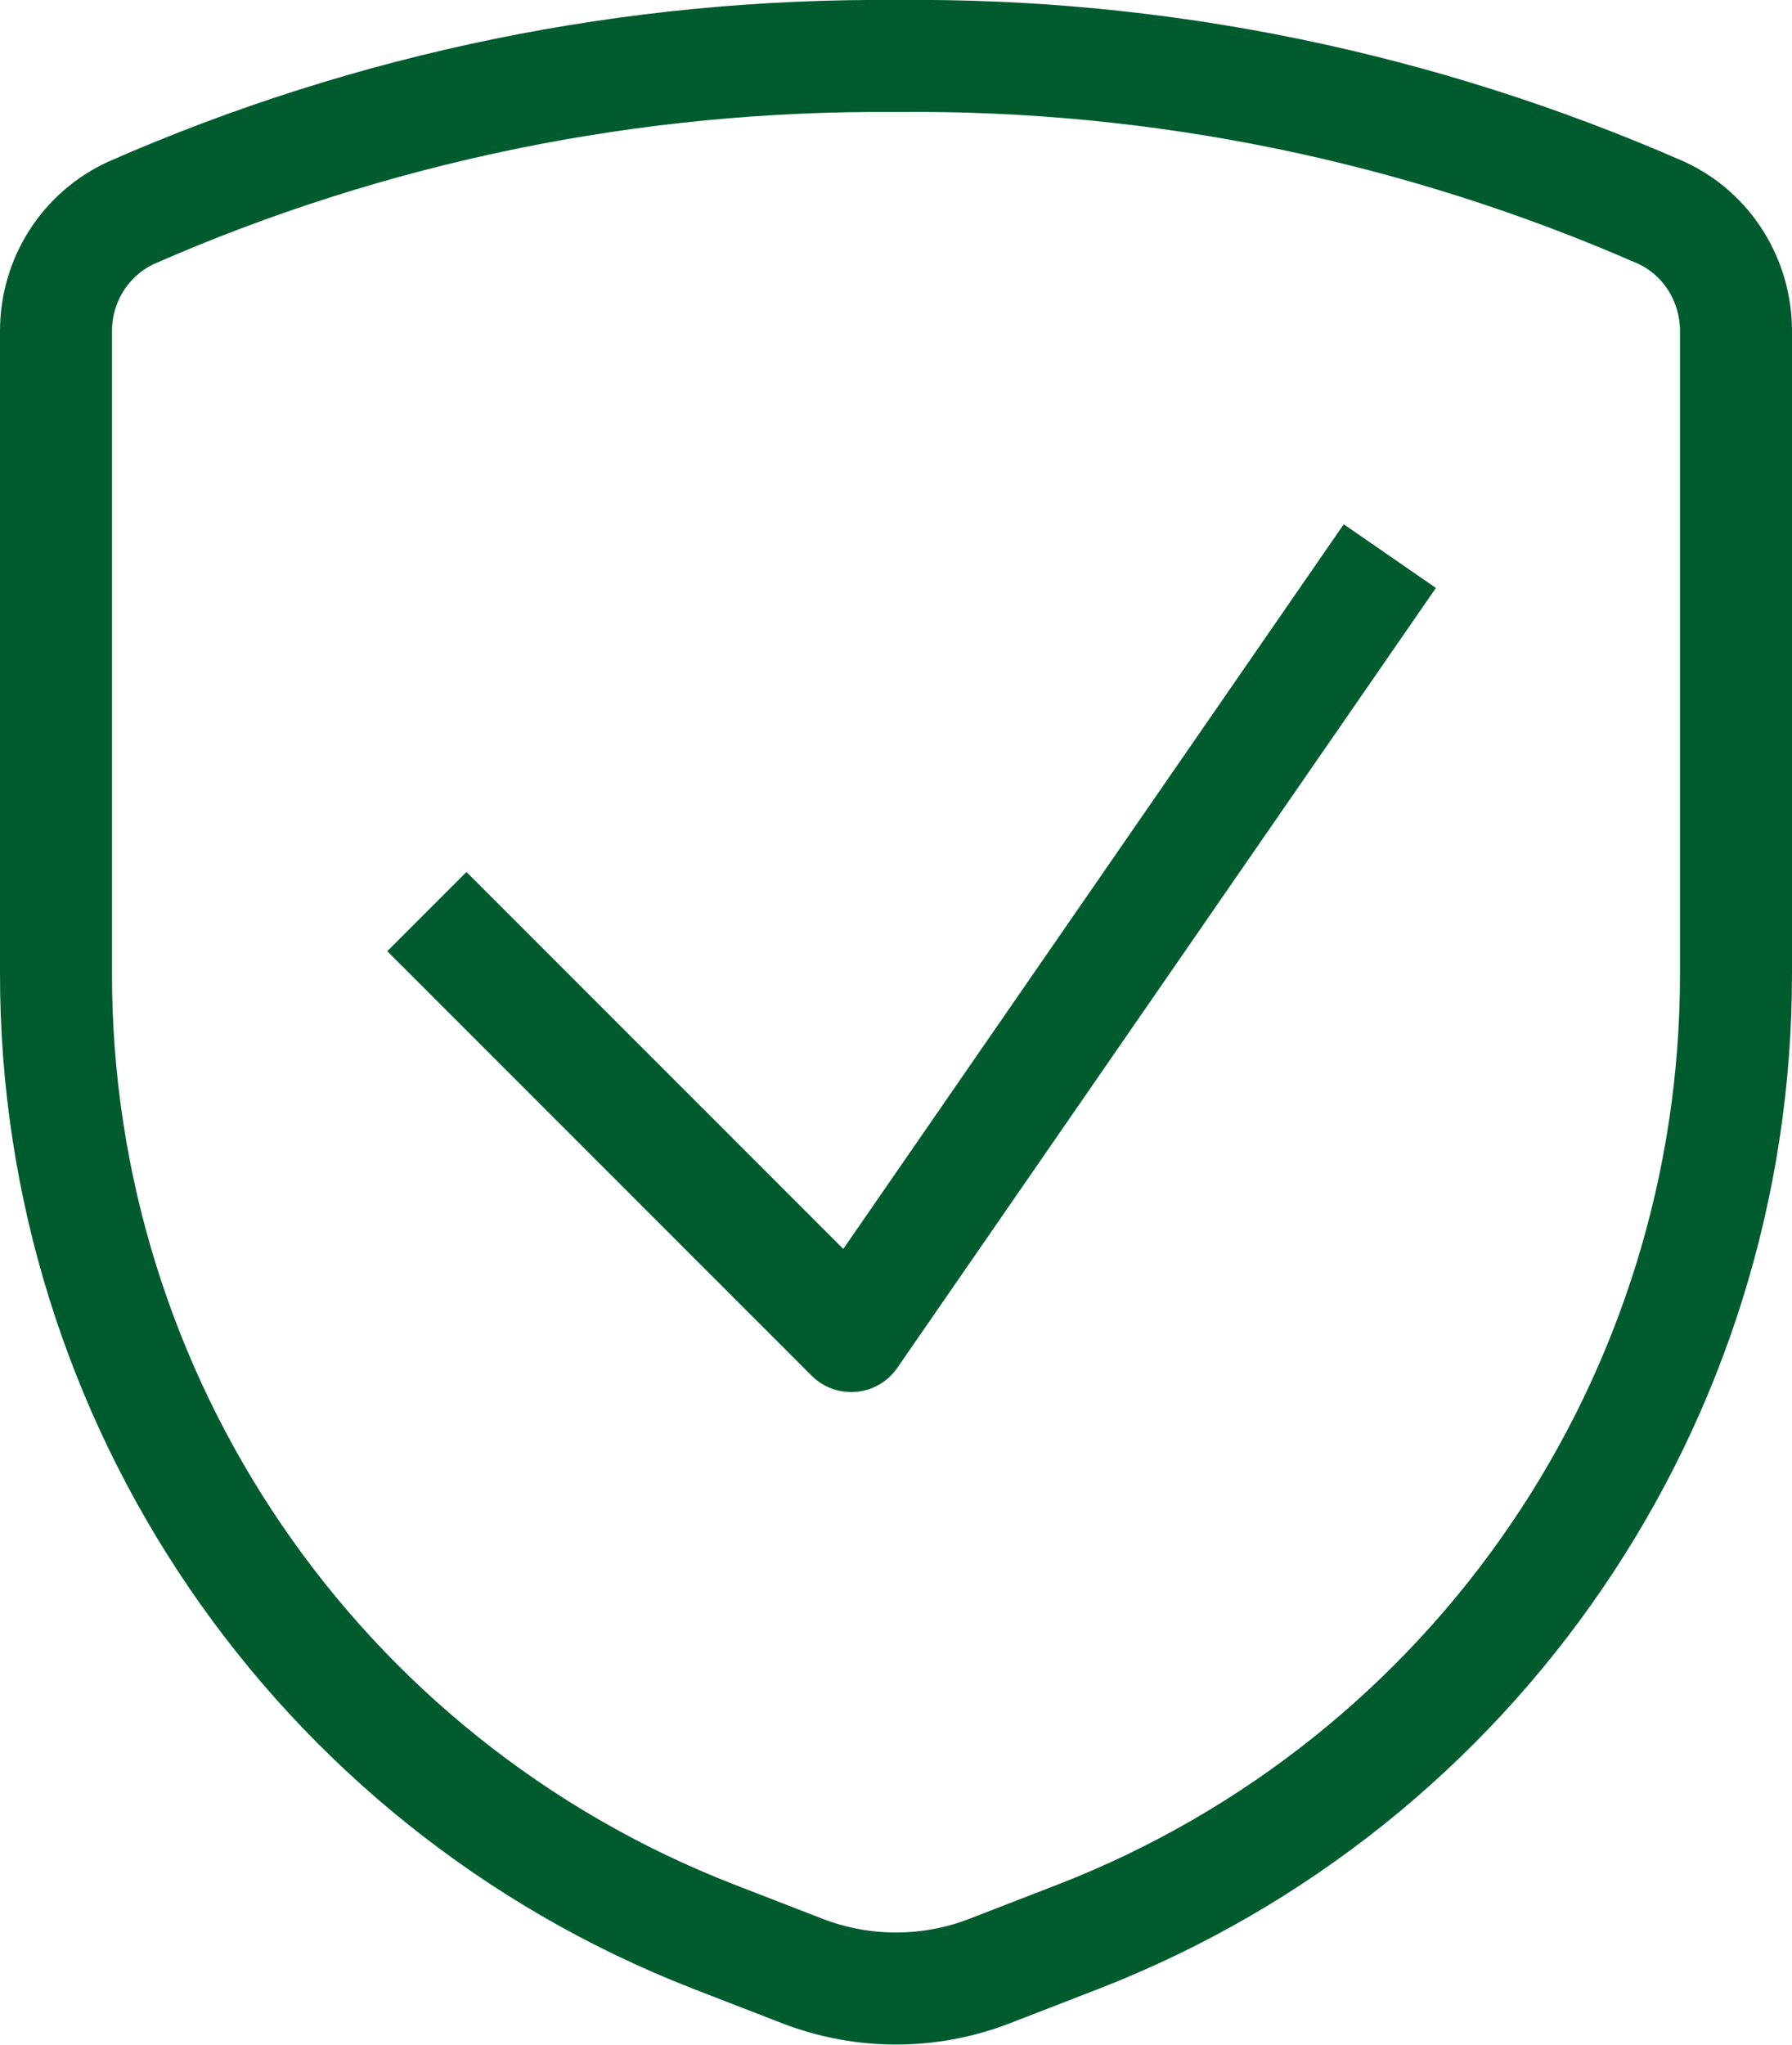
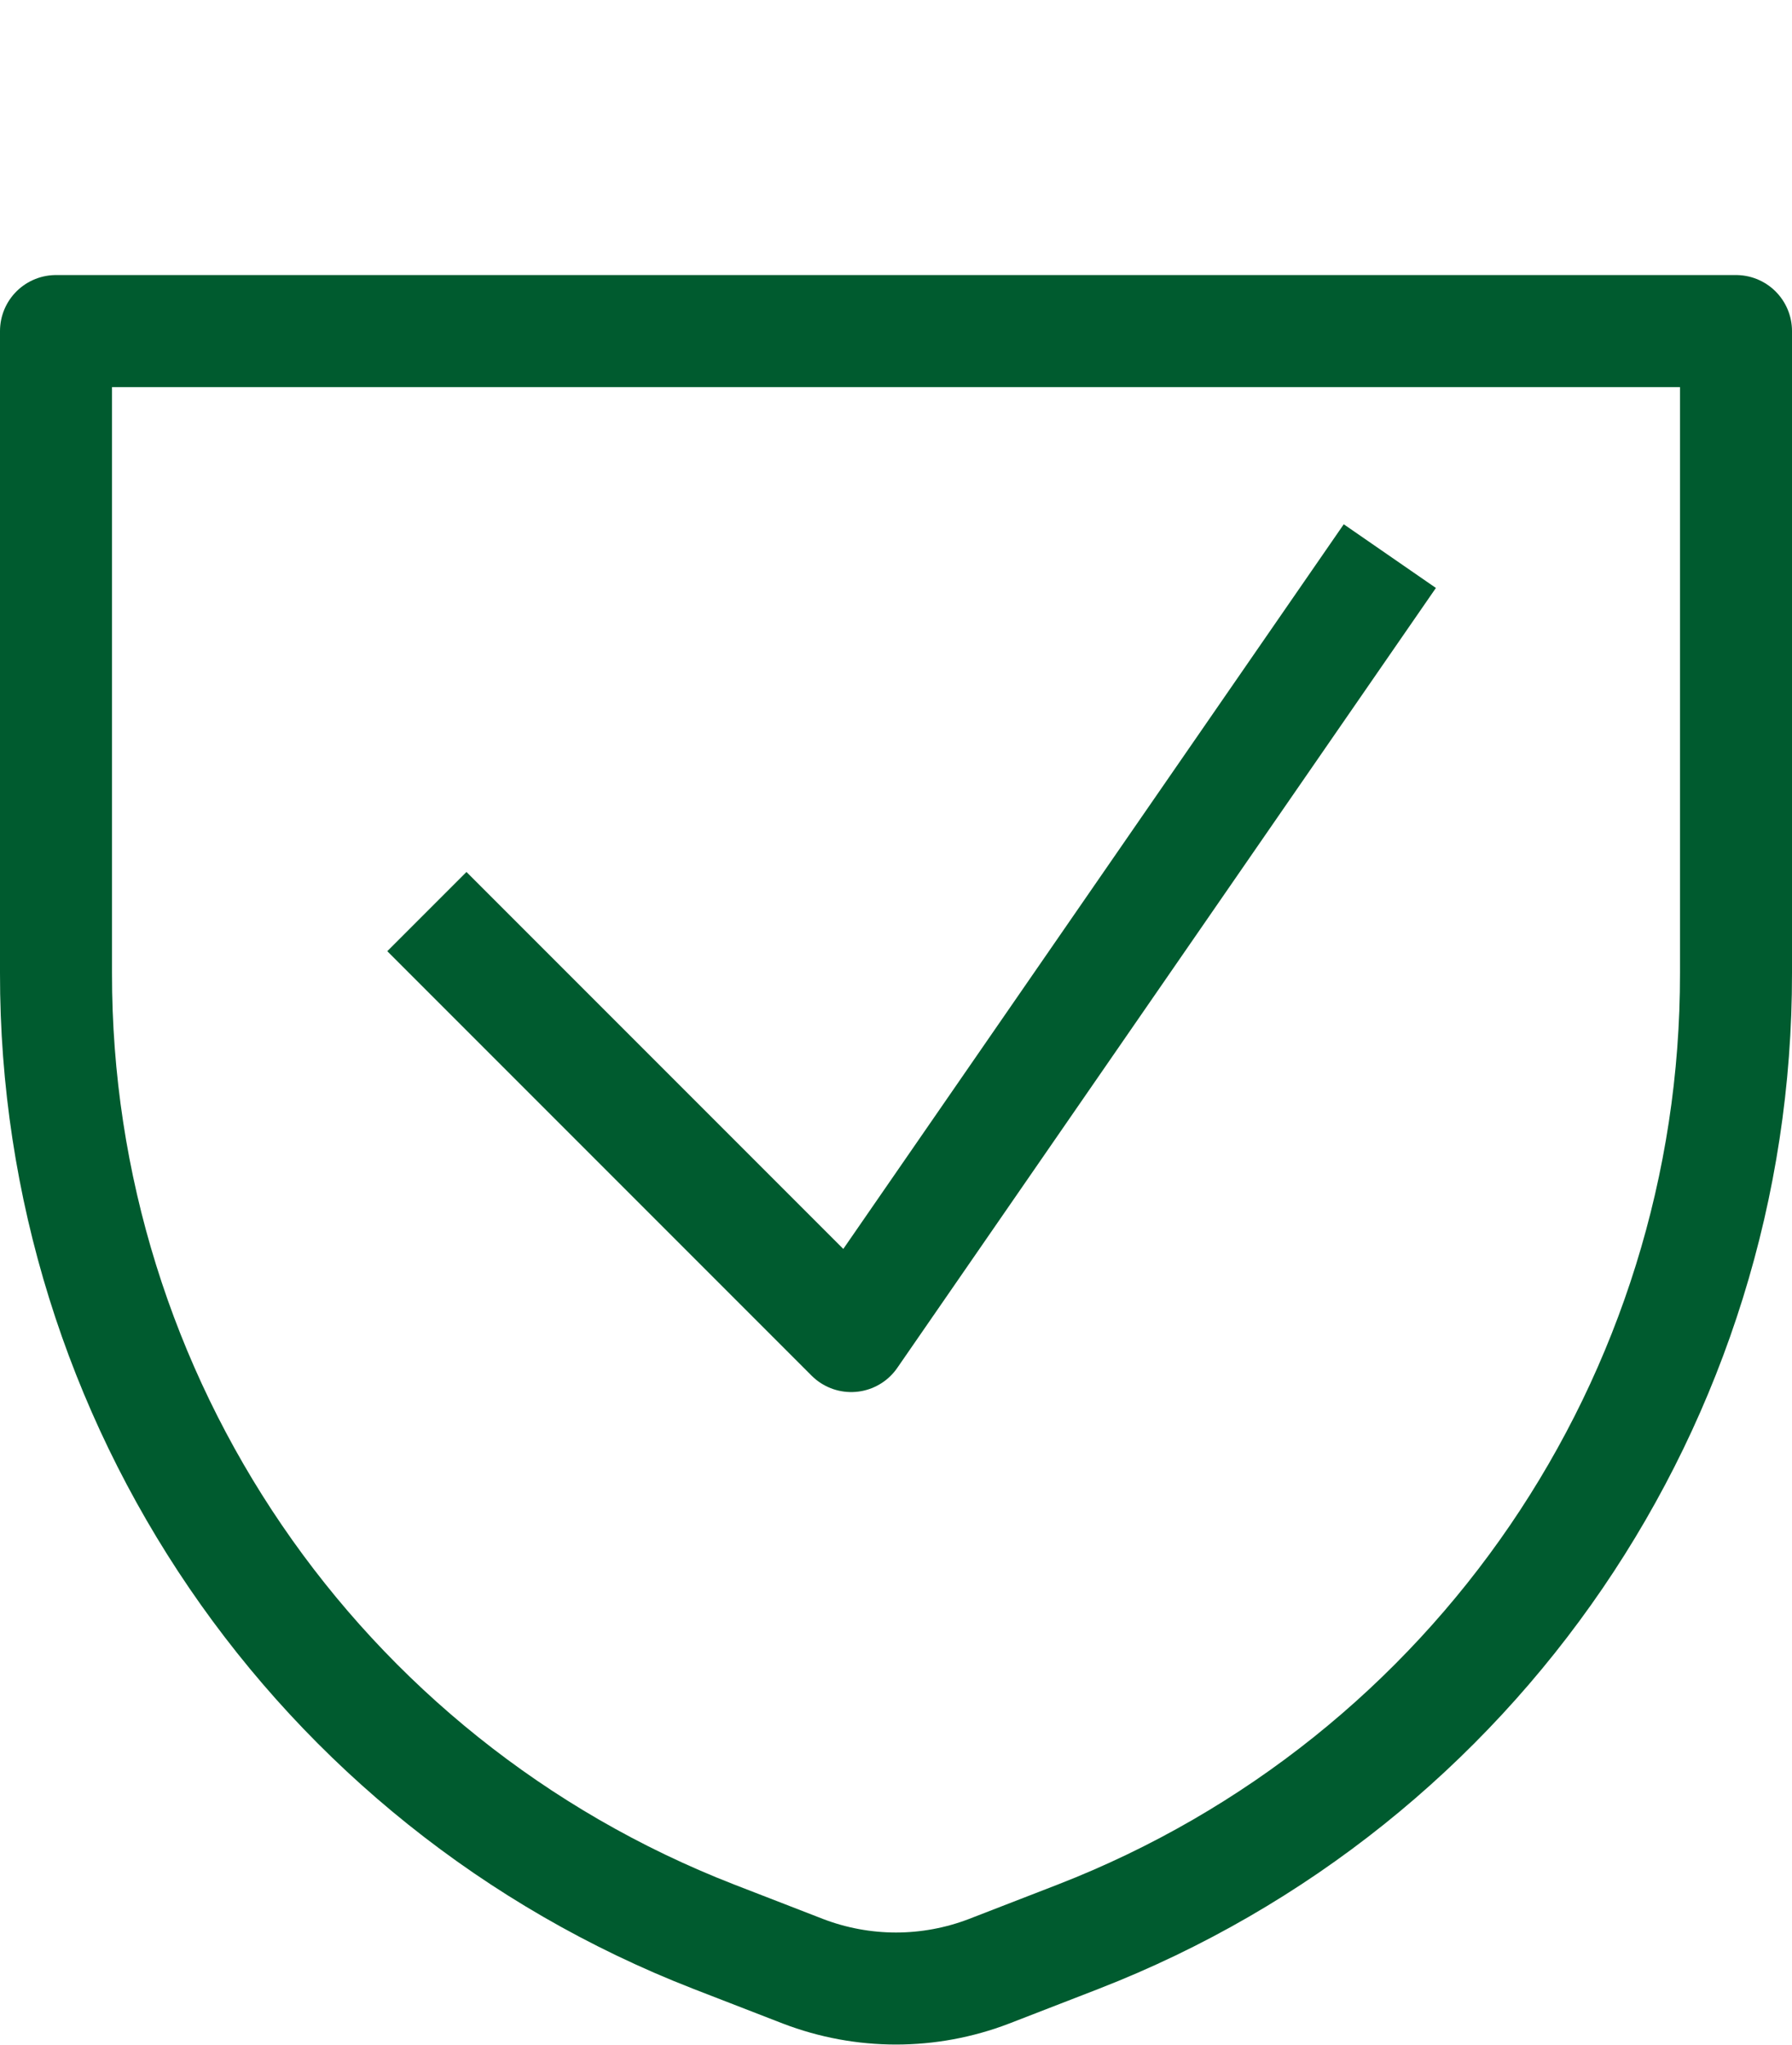
<svg xmlns="http://www.w3.org/2000/svg" id="_レイヤー_2" data-name="レイヤー 2" width="32" height="36.5" viewBox="0 0 32 36.5">
  <defs>
    <style>
      .cls-1 {
        isolation: isolate;
      }

      .cls-2 {
        fill: none;
        stroke: #005b2f;
        stroke-linecap: square;
        stroke-linejoin: round;
        stroke-width: 2px;
      }
    </style>
  </defs>
  <g id="_レイヤー_1-2" data-name="レイヤー 1">
    <g id="items" class="cls-1">
      <g id="blend">
        <g id="g-root-chec_1uo14gr1d5dceb-stroke" data-name="g-root-chec 1uo14gr1d5dceb-stroke">
          <g id="chec_1uo14gr1d5dceb-stroke" data-name="chec 1uo14gr1d5dceb-stroke">
-             <path class="cls-2" d="M24.25,10.75l-9.05,13.1-6.87-6.87M1,5.91v11.46c-.01,7.61,4.65,14.44,11.74,17.2l1.6.62c1.07.41,2.25.41,3.32,0l1.6-.62c7.09-2.76,11.75-9.59,11.74-17.2V5.91c0-.9-.51-1.73-1.33-2.11-4.31-1.89-8.96-2.85-13.67-2.8-4.7-.04-9.36.91-13.66,2.8-.82.38-1.34,1.2-1.34,2.11Z" />
+             <path class="cls-2" d="M24.25,10.75l-9.05,13.1-6.87-6.87M1,5.91v11.46c-.01,7.61,4.65,14.44,11.74,17.2l1.6.62c1.07.41,2.25.41,3.32,0l1.6-.62c7.09-2.76,11.75-9.59,11.74-17.2V5.91Z" />
          </g>
        </g>
      </g>
    </g>
  </g>
</svg>